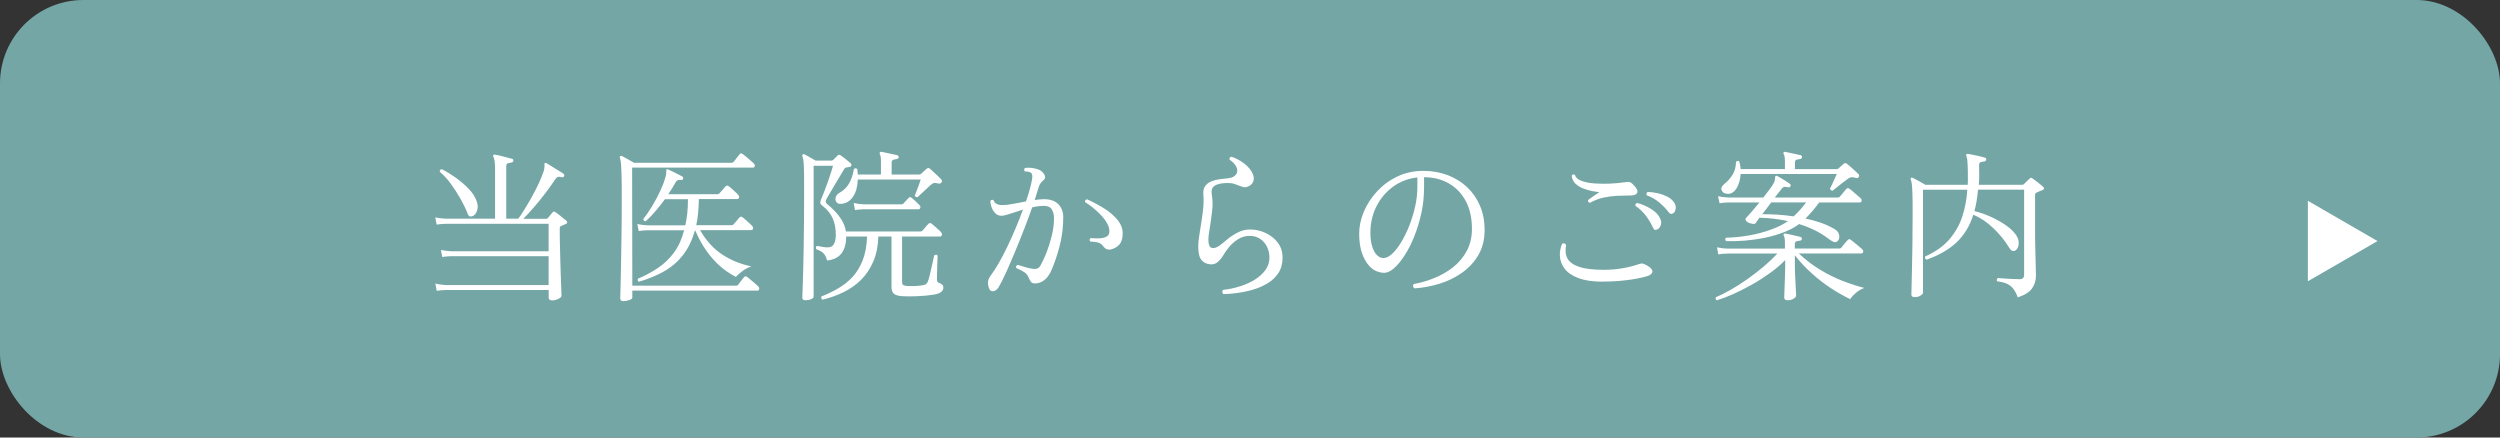
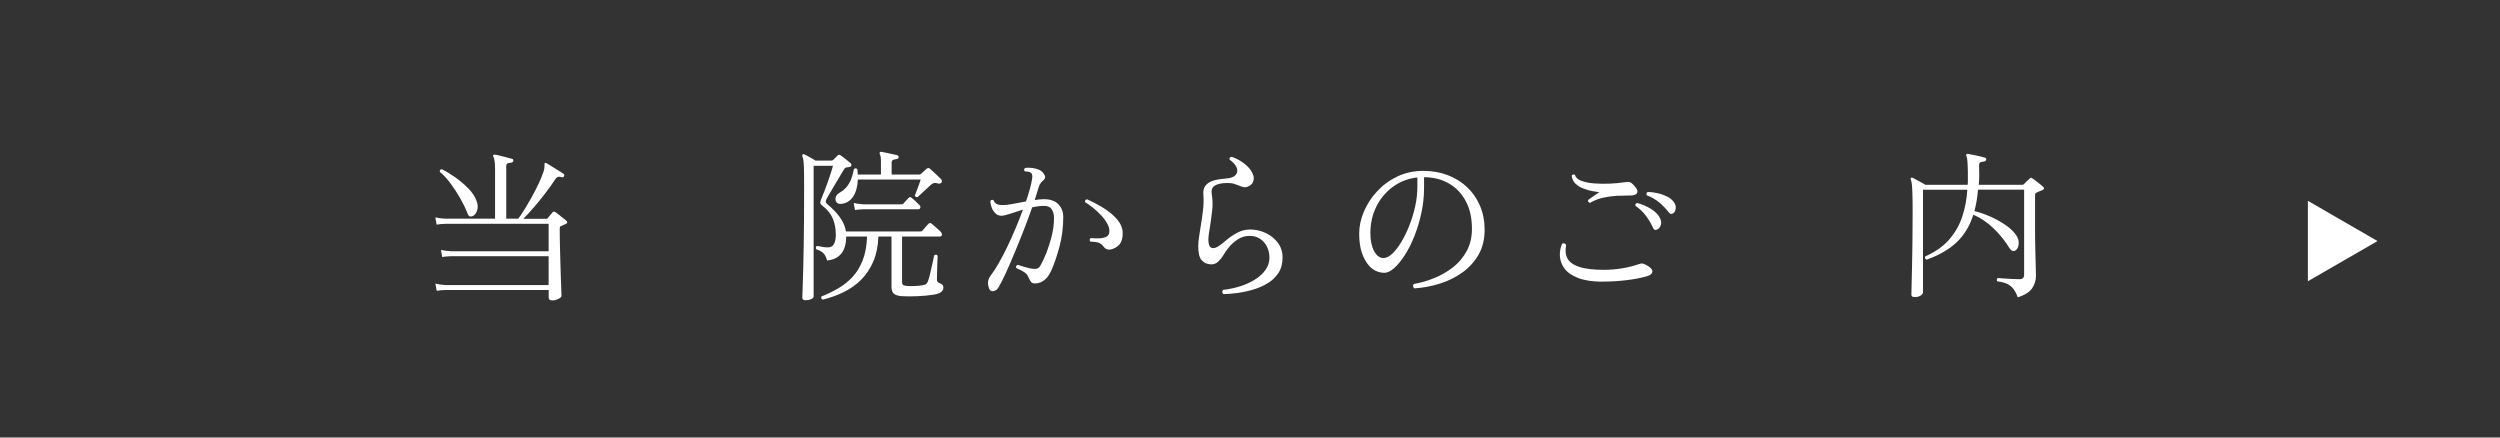
<svg xmlns="http://www.w3.org/2000/svg" id="_レイヤー_2" data-name="レイヤー 2" viewBox="0 0 400 70">
  <rect x="0" y="0" width="400" height="70" fill="#333333" stroke="none" />
  <defs>
    <style>
      .cls-1 {
        fill: #fff;
      }

      .cls-2 {
        fill: #74a6a6;
      }
    </style>
  </defs>
  <g id="_レイヤー_1-2" data-name="レイヤー 1">
    <g>
-       <rect class="cls-2" width="400" height="70" rx="13.34" ry="13.34" />
      <g>
        <path class="cls-1" d="M88.34,48.06c-.37,0-.55-.15-.55-.45v-1.21h-16.5c-.58.02-1.05.06-1.42.13l-.21-1.16c.44.12.97.2,1.6.24h16.52v-4.62h-15.6c-.59.02-1.07.06-1.42.13l-.21-1.13c.44.1.97.17,1.6.21h15.63v-4.39h-16.5c-.58.02-1.05.06-1.42.13l-.21-1.16c.44.1.97.18,1.6.21h7.96v-7.88c0-.67-.03-1.15-.09-1.44-.06-.3-.12-.49-.17-.58-.07-.1-.07-.2,0-.29.03-.07.12-.09.26-.05.17.02.44.07.8.16.36.09.72.18,1.08.28.36.1.63.17.83.22.17.05.25.16.21.31-.02.16-.11.25-.29.29-.17.02-.36.05-.55.1-.19.05-.29.21-.29.47v8.41h1.92c.3-.38.63-.88,1.01-1.5.38-.61.76-1.27,1.16-1.98.39-.71.76-1.42,1.09-2.13.33-.71.6-1.35.79-1.93.09-.28.14-.51.14-.68,0-.17.01-.31.01-.39-.02-.16,0-.25.05-.29.09-.05.18-.04.29.03.16.09.42.25.8.49.38.24.75.47,1.13.7.38.23.63.39.77.5.14.1.17.23.08.37-.04.16-.15.22-.34.18-.28-.09-.49-.1-.64-.05-.15.05-.29.18-.43.39-.46.7-.99,1.44-1.59,2.23-.6.79-1.21,1.54-1.83,2.25-.61.71-1.17,1.32-1.68,1.83h3.62c.12,0,.22-.03.29-.1.11-.14.23-.3.38-.47.15-.18.28-.32.38-.45.12-.17.29-.18.5-.03.14.09.32.22.55.41.23.18.45.36.67.54.22.18.38.31.49.39.1.09.15.18.14.29,0,.11-.08.18-.22.24-.14.07-.27.13-.38.17-.11.04-.24.1-.38.17-.07.02-.12.06-.16.12-.04.06-.05.18-.05.35,0,.81,0,1.67.03,2.59.02.92.04,1.84.07,2.76s.05,1.76.08,2.53.05,1.41.07,1.92c.02.51.03.81.03.89,0,.17-.17.34-.51.5-.34.16-.67.24-.98.24ZM75.6,34.59c-.19.07-.35.07-.49,0-.13-.07-.25-.25-.35-.55-.28-.72-.66-1.49-1.13-2.32-.47-.83-.99-1.62-1.55-2.38s-1.13-1.37-1.71-1.84c-.04-.28.08-.42.34-.42.67.33,1.38.77,2.15,1.31.77.54,1.47,1.14,2.1,1.79.63.65,1.06,1.3,1.29,1.97.21.54.24,1.05.09,1.52-.15.47-.4.78-.75.92Z" />
-         <path class="cls-1" d="M99.79,48.19c-.14,0-.27-.03-.38-.09-.11-.06-.17-.19-.17-.38,0-.11.01-.61.04-1.51.03-.9.05-2.09.08-3.56.03-1.47.05-3.14.08-5s.04-3.82.04-5.87c0-1.56,0-2.77-.03-3.64s-.05-1.51-.09-1.93c-.04-.42-.1-.73-.17-.92-.04-.14-.02-.24.05-.29.09-.07.18-.08.29-.03.19.1.49.27.91.5.41.23.75.42,1.01.58h15.55c.17,0,.31-.05.39-.16.11-.14.27-.35.49-.63.22-.28.37-.47.46-.58.12-.18.29-.18.5-.03.14.09.32.23.55.43.23.2.46.4.7.6s.41.35.51.46c.14.12.19.27.16.43-.04.17-.13.25-.29.25h-19.33l.03,18.89h16.55c.09,0,.16,0,.22-.03.06-.02.12-.06.17-.13.09-.14.24-.35.47-.62.23-.27.38-.47.47-.59.12-.16.29-.17.5-.03.14.1.32.25.55.45.23.19.46.39.7.59.24.2.41.35.51.46.14.14.19.29.16.45s-.13.24-.29.24h-20.01v1.13c0,.14-.17.27-.5.38-.33.11-.62.17-.87.17ZM102.26,45.09c-.11-.03-.17-.1-.21-.21s-.03-.2.03-.29c1.19-.51,2.27-1.09,3.24-1.75.97-.66,1.81-1.47,2.52-2.43.71-.96,1.25-2.15,1.62-3.57h-5.88c-.58.02-1.04.06-1.39.13l-.21-1.13c.44.11.97.18,1.6.21h6.07c.14-.61.25-1.27.32-1.96.07-.69.1-1.43.1-2.22h-3.68c-.49.67-1,1.3-1.52,1.92s-1.04,1.15-1.55,1.6c-.11.02-.2,0-.28-.08-.08-.07-.12-.16-.12-.26.44-.54.89-1.2,1.37-1.98.47-.78.91-1.58,1.3-2.42.39-.83.69-1.6.88-2.3.07-.23.11-.42.12-.58,0-.16.01-.28.01-.37,0-.16.02-.25.05-.29.07-.05.16-.05.26,0,.26.12.63.3,1.12.54.48.24.86.43,1.14.59.12.09.17.21.13.37-.07.16-.19.22-.37.18-.39-.07-.67.06-.84.39-.16.3-.33.6-.53.92-.19.31-.4.64-.63.97h7.88c.11,0,.2-.04.29-.13.09-.09.25-.27.5-.55.25-.28.41-.47.5-.58.14-.14.3-.15.47-.03.19.12.45.34.77.64.32.31.57.55.75.72.14.16.19.32.16.47-.04.16-.15.24-.34.24h-6.09c-.02.77-.06,1.51-.12,2.21-.06.7-.16,1.36-.3,1.97h5.65c.12,0,.22-.04.29-.1.09-.11.25-.3.5-.58.24-.28.41-.47.5-.58.14-.14.3-.14.47,0,.17.12.43.34.76.64.33.31.59.54.76.7.14.18.19.34.16.49-.04.15-.15.22-.34.22h-8.14c.98,1.7,2.17,3,3.56,3.91,1.39.91,2.94,1.54,4.64,1.89-.54.19-1.04.46-1.48.8-.45.34-.78.64-.99.88-1.44-.74-2.69-1.72-3.77-2.97-1.08-1.24-2-2.75-2.77-4.52-.44,1.59-1.08,2.93-1.93,4.01-.85,1.08-1.87,1.95-3.05,2.61-1.18.67-2.5,1.21-3.95,1.63Z" />
        <path class="cls-1" d="M128.84,48.03c-.31,0-.47-.13-.47-.39,0-.16.03-.95.08-2.36s.1-3.38.14-5.87c.04-2.5.07-5.42.07-8.79,0-1.1,0-2-.01-2.69,0-.69-.03-1.23-.05-1.62s-.06-.67-.09-.85c-.04-.18-.08-.34-.13-.46-.05-.1-.04-.19.03-.26.09-.09.19-.1.32-.03.11.05.27.14.49.26.22.12.45.25.7.39.25.14.44.25.58.34h2.44c.16,0,.29-.04.39-.13l.71-.71c.12-.12.26-.13.42-.03.19.12.47.33.84.62.37.29.64.51.81.67.12.12.15.26.08.42-.02.07-.07.11-.14.13-.08.02-.19.04-.33.08-.21.02-.36.05-.45.09-.09.04-.21.21-.37.49-.16.26-.37.62-.63,1.06-.26.45-.54.91-.83,1.39-.29.48-.54.91-.76,1.29-.22.38-.36.63-.43.75-.1.23-.15.39-.13.49.02.1.09.21.21.33.4.31.81.69,1.23,1.13.42.44.8.93,1.13,1.47.33.54.55,1.14.66,1.79h11.92c.12,0,.22-.03.29-.1.05-.05.15-.16.29-.33.14-.17.28-.33.42-.49.14-.16.24-.26.29-.31.14-.14.3-.15.47-.03.1.07.26.2.47.39.21.19.42.38.63.56.21.18.35.32.42.41.14.16.19.32.16.47-.04.16-.15.24-.34.24h-6.04v7.22c0,.3.07.49.21.56.14.08.38.13.71.14.32.02.72.02,1.21,0,.49-.02.89-.06,1.21-.13.21-.04.37-.09.49-.17.11-.08.21-.21.28-.38.09-.21.18-.52.29-.93s.21-.84.3-1.3c.1-.46.19-.87.28-1.25.09-.38.14-.63.16-.75.25-.16.43-.13.55.08,0,.16,0,.42-.03.8s-.03.78-.04,1.21c0,.43-.02.81-.03,1.16s-.01.55-.01.62c0,.28.11.46.32.53.23.09.4.19.53.3.12.11.18.28.18.49,0,.23-.11.45-.34.66-.23.21-.65.36-1.26.45-.75.12-1.59.2-2.52.24-.93.04-1.75.04-2.47,0-.59-.04-1.03-.16-1.3-.37s-.41-.59-.41-1.13v-8.04h-2.1c-.05,1.54-.33,2.88-.83,4.03s-1.16,2.12-1.97,2.92-1.75,1.45-2.8,1.96c-1.05.51-2.15.9-3.31,1.18-.11-.04-.18-.1-.21-.21-.04-.11-.04-.2,0-.29.93-.37,1.82-.8,2.67-1.29s1.61-1.09,2.29-1.81c.67-.72,1.22-1.61,1.64-2.67.42-1.06.66-2.33.71-3.82h-3.34c-.02,2.35-1.03,3.62-3.05,3.83-.16-.56-.36-.96-.62-1.19-.25-.24-.63-.44-1.14-.62-.05-.11-.06-.21-.03-.32s.1-.17.18-.21c.3.07.61.13.95.18.33.05.64.07.92.05.37-.02.65-.2.84-.55.19-.35.29-.83.29-1.44,0-1.02-.17-1.9-.5-2.65s-.88-1.43-1.65-2.02c-.23-.17-.34-.34-.34-.49s.06-.36.18-.64c.12-.28.28-.67.47-1.16.19-.49.38-1.01.58-1.56s.36-1.06.51-1.52c.15-.46.25-.8.3-1.01h-3.1v20.91c0,.16-.13.3-.39.42-.26.12-.57.18-.92.18ZM134.62,32.62c-.37.04-.63-.06-.79-.28-.16-.22-.2-.48-.12-.77.08-.3.28-.53.59-.71.7-.4,1.23-.92,1.58-1.55.35-.63.59-1.38.74-2.26.21-.17.39-.17.55.03.02.14.03.28.04.42,0,.14.02.28.04.42h3.7v-2.05c0-.63-.06-1.03-.18-1.21-.05-.1-.05-.2,0-.29.07-.07.16-.1.26-.08.19.04.45.09.78.16.32.07.65.14.98.21.33.07.6.13.79.18.14.05.21.16.21.32-.02.16-.11.25-.29.29-.18.02-.36.05-.55.11-.19.05-.29.21-.29.47v1.89h4.44c.11,0,.19-.03.26-.1.09-.09.24-.22.45-.41.21-.18.37-.33.47-.43.19-.14.37-.13.53.03.12.1.3.27.54.49.24.22.48.44.72.67.25.23.43.41.55.55.04.04.06.1.08.21s0,.19-.05.26c-.14.18-.34.23-.6.16-.21-.07-.4-.09-.58-.07-.17.03-.37.14-.58.33-.14.14-.35.34-.64.6-.29.26-.57.52-.84.77-.27.25-.47.44-.59.56-.11.02-.2,0-.29-.05-.09-.05-.14-.12-.16-.21.07-.16.17-.41.3-.76.13-.35.26-.7.39-1.05.13-.35.21-.6.25-.74h-10.06c-.04,1.1-.28,2-.74,2.71-.46.7-1.09,1.09-1.89,1.18ZM136.8,33.61l-.21-1.13c.44.1.97.18,1.6.21h6.07c.1,0,.2-.04.29-.13.11-.1.25-.26.42-.46.17-.2.31-.34.39-.41.09-.1.17-.16.24-.16s.16.04.26.13c.17.12.38.3.63.54.25.24.45.43.6.59.16.14.21.29.16.45s-.15.24-.29.24h-8.75c-.58.02-1.05.06-1.42.13Z" />
        <path class="cls-1" d="M158.23,46.06c-.28-.7-.19-1.35.26-1.94.4-.53.83-1.19,1.29-1.98.46-.8.91-1.68,1.38-2.64.46-.96.91-1.96,1.34-2.98.43-1.02.82-2.02,1.17-2.98-.74.23-1.42.45-2.05.66-.63.21-1.09.32-1.39.32-.4,0-.74-.14-1.01-.43-.27-.29-.47-.62-.59-1-.12-.38-.18-.69-.18-.93.16-.21.33-.25.53-.11.17.51.63.76,1.37.76.54,0,1.14-.07,1.8-.2.66-.13,1.33-.26,2.01-.38.25-.72.45-1.38.62-2,.17-.61.28-1.14.35-1.58.1-.53.03-.87-.21-1.02-.09-.09-.24-.14-.45-.17-.21-.03-.38-.04-.5-.04-.16-.23-.14-.41.05-.55.32-.05.68-.05,1.1,0,.42.05.8.15,1.13.29.35.16.63.41.84.76.21.35.17.65-.11.89-.16.14-.31.29-.45.46-.14.17-.25.37-.32.62-.07.25-.16.55-.28.91-.11.36-.24.76-.38,1.2.26-.04.52-.07.76-.09.25-.03.48-.04.71-.04,1.03,0,1.81.27,2.32.81.52.54.78,1.23.78,2.05,0,1.65-.2,3.2-.59,4.68-.39,1.47-.82,2.72-1.27,3.76-.32.74-.7,1.28-1.16,1.64-.46.36-.96.54-1.52.54-.28,0-.49-.08-.62-.25-.13-.17-.27-.42-.41-.75-.14-.33-.36-.6-.66-.8s-.73-.42-1.29-.67c-.09-.25,0-.41.24-.5.3.09.68.21,1.16.35.47.15.89.24,1.26.28.28.04.52.02.72-.05.2-.07.39-.27.56-.6.28-.49.58-1.15.91-1.97.32-.82.6-1.72.84-2.69.24-.97.35-1.91.35-2.82,0-.51-.11-.96-.34-1.35s-.65-.59-1.26-.59-1.23.08-1.89.24c-.37,1.05-.79,2.19-1.27,3.43-.48,1.23-.97,2.46-1.47,3.66-.5,1.21-.98,2.31-1.43,3.31-.46,1-.85,1.78-1.18,2.34-.23.38-.51.61-.85.67-.34.06-.58-.1-.72-.49ZM177.64,39.94c-.17.02-.36,0-.55-.07-.19-.06-.38-.22-.58-.49-.19-.24-.42-.42-.68-.53-.26-.1-.73-.17-1.39-.21-.16-.21-.13-.39.08-.55.42.04.85.05,1.29.04.44,0,.82-.08,1.14-.22s.5-.38.54-.74c.05-.42-.05-.87-.3-1.34-.25-.47-.59-.94-1.02-1.39-.43-.46-.87-.87-1.33-1.23s-.87-.66-1.23-.87c-.04-.26.07-.41.32-.45.98.44,1.9.93,2.77,1.48.87.55,1.57,1.16,2.12,1.83.54.67.81,1.38.81,2.13,0,.82-.19,1.43-.56,1.83-.38.39-.84.65-1.41.77Z" />
        <path class="cls-1" d="M195.77,47.06c-.12-.09-.19-.2-.2-.34s.03-.25.12-.34c.95-.1,1.86-.3,2.75-.58.88-.28,1.68-.64,2.38-1.09.7-.45,1.26-.96,1.67-1.54.41-.58.62-1.23.62-1.94,0-.63-.13-1.21-.38-1.73-.25-.52-.62-.95-1.09-1.27s-1.02-.49-1.66-.49c-.74,0-1.39.19-1.97.58s-1.06.82-1.44,1.31c-.39.49-.67.91-.87,1.26-.16.28-.42.6-.77.95-.36.35-.79.5-1.3.45-.59-.05-1.06-.28-1.4-.7-.34-.41-.51-1.13-.51-2.17,0-.44.04-.92.12-1.44.08-.53.16-1.08.25-1.65.14-.82.27-1.69.38-2.59.11-.9.13-1.76.07-2.59-.05-.58.04-1.03.28-1.37.24-.33.56-.58.96-.75.4-.17.83-.28,1.27-.34.45-.06.84-.11,1.2-.14.68-.05,1.16-.23,1.44-.54.28-.31.35-.68.2-1.13-.15-.45-.54-.9-1.17-1.35-.04-.26.07-.41.32-.45.72.23,1.41.6,2.09,1.13.67.53,1.12,1.09,1.35,1.71.14.33.16.67.07,1.02-.1.35-.32.62-.67.81-.33.18-.62.24-.85.2-.24-.04-.5-.13-.78-.25-.23-.09-.49-.18-.77-.28-.29-.1-.64-.14-1.06-.14-.91,0-1.59.14-2.04.41s-.61.74-.49,1.41c.14.86.16,1.74.05,2.64-.1.9-.22,1.74-.34,2.51-.07.4-.13.78-.18,1.14-.05.36-.08.68-.08.96,0,.74.17,1.17.51,1.3.34.13.78,0,1.3-.38.31-.23.71-.54,1.19-.95s1.03-.77,1.66-1.1c.62-.33,1.29-.5,2.01-.5.86,0,1.69.18,2.48.55s1.45.89,1.96,1.56c.51.67.76,1.48.76,2.4s-.22,1.78-.67,2.46c-.45.67-1.03,1.23-1.75,1.65-.72.43-1.5.77-2.34,1.01-.84.25-1.67.42-2.5.53s-1.54.17-2.15.18Z" />
        <path class="cls-1" d="M226.29,46.12c-.12-.09-.19-.2-.2-.34s.03-.25.12-.34c1.09-.19,2.18-.51,3.27-.95,1.09-.44,2.1-1.02,3.01-1.73.91-.72,1.64-1.59,2.19-2.61s.83-2.2.83-3.53c0-1.72-.32-3.19-.97-4.41-.65-1.23-1.54-2.17-2.69-2.84-1.15-.67-2.48-1.01-4-1.02v1.63c0,1.4-.14,2.77-.43,4.1-.29,1.33-.67,2.57-1.13,3.73s-.98,2.17-1.55,3.05c-.57.88-1.13,1.56-1.69,2.05-.56.49-1.08.74-1.55.74-.42,0-.84-.09-1.26-.26-.42-.17-.81-.46-1.16-.84-.47-.51-.86-1.19-1.16-2.04-.3-.85-.45-1.9-.45-3.14,0-1.16.25-2.32.74-3.49.49-1.17,1.19-2.25,2.1-3.24.91-.99,1.99-1.79,3.24-2.39,1.25-.6,2.65-.91,4.19-.91,1.4,0,2.7.23,3.89.68,1.19.46,2.23,1.1,3.11,1.93.88.83,1.57,1.83,2.06,2.98.49,1.16.74,2.43.74,3.83,0,1.54-.33,2.88-.98,4.01-.66,1.13-1.53,2.08-2.61,2.85-1.09.77-2.29,1.36-3.62,1.77-1.33.41-2.67.66-4.02.75ZM221.4,41.28c.4,0,.85-.22,1.34-.67.49-.45.97-1.06,1.44-1.84.47-.78.91-1.66,1.3-2.65.39-.99.71-2.02.95-3.1.24-1.08.35-2.14.35-3.19v-1.44c-1.45.16-2.75.65-3.89,1.48s-2.03,1.89-2.67,3.17-.96,2.7-.96,4.25c0,1.17.2,2.13.59,2.88.39.74.91,1.12,1.54,1.12Z" />
        <path class="cls-1" d="M256.52,45.07c-1.65,0-2.97-.19-3.98-.58-1.01-.38-1.74-.89-2.21-1.51-.46-.62-.71-1.29-.75-2-.04-.71.09-1.38.37-2.01.14-.05.27-.06.39-.01.12.04.2.14.24.28-.17.82-.1,1.53.21,2.11.32.59.95,1.04,1.89,1.35.95.32,2.27.47,3.97.47.98,0,1.95-.08,2.9-.24.95-.16,1.83-.38,2.64-.66.28-.1.51-.14.68-.09.17.04.43.16.76.35.54.33.79.65.75.96-.04.31-.33.54-.85.7-.98.28-2.08.5-3.31.64-1.23.15-2.46.22-3.7.22ZM254.37,32.46c-.1-.03-.18-.1-.24-.18s-.06-.18-.03-.29c.21-.16.49-.36.84-.6.35-.25.67-.46.97-.63-.28-.04-.65-.1-1.12-.18-.46-.09-.94-.22-1.43-.41-.49-.18-.92-.44-1.27-.77-.36-.33-.56-.77-.62-1.31.07-.09.16-.14.26-.17.1-.03.19,0,.26.07.12.42.47.74,1.05.95.58.21,1.27.35,2.09.41.81.06,1.64.07,2.47.03.83-.04,1.55-.11,2.17-.2.49-.09.83-.1,1.02-.03.19.07.42.25.68.55.46.49.61.88.47,1.16-.14.28-.5.42-1.08.42h-.13c-.63,0-1.31.02-2.04.05-.73.04-1.46.14-2.19.3s-1.45.45-2.15.85ZM265.16,36.71c-.14.07-.27.09-.38.07-.11-.03-.22-.16-.33-.41-.28-.61-.65-1.23-1.1-1.84-.46-.61-1.01-1.14-1.66-1.58-.09-.25,0-.4.26-.47.77.19,1.52.52,2.25.97.73.46,1.21.98,1.46,1.58.16.39.17.74.04,1.06-.13.32-.31.53-.54.62ZM267.76,34.09c-.14.09-.27.14-.38.14-.11,0-.25-.09-.41-.3-.42-.54-.92-1.06-1.51-1.55s-1.25-.87-1.98-1.13c-.05-.11-.06-.21-.03-.32s.1-.17.18-.21c.53,0,1.06.07,1.62.2s1.05.31,1.51.54.81.52,1.05.87c.25.33.35.67.3,1.02-.04.35-.16.6-.35.74Z" />
-         <path class="cls-1" d="M274.72,48.06c-.09-.04-.15-.1-.2-.2-.04-.1-.04-.2.01-.3.72-.3,1.51-.7,2.39-1.2.88-.5,1.76-1.06,2.65-1.69.89-.63,1.76-1.3,2.59-2,.83-.7,1.57-1.4,2.22-2.1h-8.06c-.58.02-1.04.06-1.39.13l-.21-1.13c.44.1.97.18,1.6.21h9.27v-.84c0-.63-.06-1.03-.18-1.21-.07-.12-.07-.22,0-.29.05-.07.14-.1.26-.08.19.04.44.09.75.16.31.07.61.14.92.21.31.07.56.13.75.18.14.05.21.16.21.31-.02.16-.11.25-.29.29-.19.02-.38.05-.56.1-.18.05-.28.21-.28.47v.68h7.12c.12,0,.22-.03.29-.1.05-.05.15-.17.3-.37.15-.19.3-.38.46-.56.16-.18.26-.3.32-.35.14-.14.29-.15.45-.03.1.07.29.21.55.43.26.22.53.44.79.66.26.22.43.36.5.43.14.12.19.27.16.43-.04.17-.13.25-.29.25h-10.01c1.05,1,2.17,1.86,3.38,2.59,1.2.73,2.41,1.33,3.62,1.8,1.22.47,2.38.85,3.48,1.13-.49.17-.94.44-1.35.79-.41.35-.71.68-.91,1-.96-.46-1.97-1.02-3.02-1.71-1.05-.68-2.08-1.47-3.07-2.36-1-.89-1.92-1.87-2.76-2.94v1.84c0,.26,0,.63.03,1.12.02.48.04.98.07,1.48s.05.95.07,1.34c.02.38.03.61.03.68,0,.14-.13.3-.39.47-.26.17-.59.26-.97.26s-.55-.16-.55-.47c0-.07,0-.29.03-.67.02-.38.04-.83.05-1.35.02-.53.03-1.05.05-1.56.02-.52.03-.95.03-1.3v-1.08c-.72.74-1.54,1.44-2.48,2.11-.94.67-1.91,1.3-2.92,1.86s-1.98,1.06-2.93,1.48c-.95.42-1.79.74-2.55.97ZM293.95,38.63c-.17.12-.36.15-.55.08-.19-.07-.46-.23-.79-.47-.65-.51-1.38-.96-2.18-1.37-.81-.4-1.66-.74-2.57-1.02-.68.51-1.5.95-2.44,1.31s-1.96.66-3.03.88c-1.08.22-2.15.37-3.21.46-1.06.09-2.05.11-2.98.08-.21-.17-.22-.36-.03-.55,1.17-.02,2.38-.14,3.62-.35,1.24-.22,2.42-.53,3.53-.93,1.11-.4,2.03-.86,2.74-1.37-.75-.17-1.52-.31-2.3-.39-.78-.09-1.53-.14-2.25-.16-.12.18-.24.34-.35.5-.11.16-.2.28-.25.37-.09.12-.28.16-.58.1-.3-.05-.54-.14-.74-.26-.35-.26-.41-.5-.18-.71.19-.19.48-.52.87-.97.39-.46.8-.95,1.23-1.47h-4.99c-.58.02-1.04.06-1.39.13l-.24-1.13c.44.1.98.18,1.63.21h5.62c.35-.46.68-.89.99-1.3.31-.41.52-.73.64-.96.12-.21.19-.39.21-.54.02-.15.03-.27.03-.35,0-.16.03-.26.1-.32.05-.03.14-.03.26.03.25.14.58.34,1,.59.42.25.76.48,1.02.67.12.09.15.21.08.37-.07.16-.19.22-.37.18h-.03c-.17-.05-.35-.08-.51-.08s-.34.11-.51.34c-.09.1-.23.28-.42.53s-.41.52-.66.84h10.11c.12,0,.22-.04.29-.13.05-.05.15-.17.3-.35.15-.18.3-.37.45-.55.15-.18.25-.3.3-.35.12-.14.28-.15.47-.03.1.05.28.19.54.42s.51.45.77.67.43.36.5.43c.14.12.19.27.16.43s-.13.25-.29.25h-6.49c-.35.47-.71.92-1.06,1.34-.36.42-.74.83-1.14,1.23.82.18,1.63.4,2.42.67.79.27,1.52.61,2.21,1.01.46.26.71.61.77,1.04.06.43-.06.75-.35.96ZM276.45,31.01c-.49,0-.81-.18-.97-.53-.16-.35-.03-.69.39-1.02.56-.46,1.01-.96,1.35-1.52s.52-1.23.54-2.02c.16-.21.33-.24.53-.08.12.44.19.84.21,1.21h7.09v-1.18c0-.63-.07-1.04-.21-1.23-.05-.09-.05-.18,0-.29.09-.05.17-.07.26-.05.19.04.45.09.76.16.32.07.63.14.95.2.32.06.57.12.76.17.14.05.21.16.21.32-.02.16-.11.25-.29.29-.18.02-.36.05-.55.1-.19.05-.29.21-.29.47v1.05h6.7c.1,0,.2-.04.29-.13.11-.09.24-.21.39-.35.16-.15.29-.27.39-.35.17-.16.35-.17.53-.05.14.1.34.27.59.5s.5.46.75.68.43.4.55.52c.1.14.11.28.03.42-.07.18-.24.23-.5.16-.46-.17-.85-.14-1.18.1-.21.14-.48.34-.8.59-.32.25-.64.5-.95.75-.31.25-.56.45-.75.6-.25,0-.38-.11-.42-.34.09-.16.2-.38.33-.67.13-.29.27-.59.41-.91.14-.32.25-.56.34-.74h-15.39c-.05.88-.26,1.62-.63,2.25-.37.62-.84.93-1.42.93ZM286.99,34.61c.38-.35.74-.72,1.08-1.1.33-.39.64-.76.92-1.13h-5.59c-.23.31-.47.63-.72.96-.25.32-.49.63-.72.93.67,0,1.44.02,2.31.07.88.04,1.79.14,2.73.28Z" />
        <path class="cls-1" d="M322.84,47.56c-.21-.56-.45-1.01-.71-1.35-.26-.34-.59-.6-.98-.79-.39-.18-.92-.32-1.59-.41-.07-.09-.09-.18-.07-.29s.08-.18.17-.24c.16.02.44.04.84.07.4.03.85.05,1.34.08.49.03.93.04,1.31.04.47,0,.71-.24.71-.71v-13.61h-7.38c-.05.63-.13,1.23-.22,1.8-.1.57-.21,1.11-.35,1.62.91.23,1.79.54,2.65.93.86.39,1.63.83,2.32,1.3.69.47,1.23.97,1.62,1.5.37.49.53.99.49,1.51-.04.52-.21.86-.49,1.04-.14.1-.3.14-.47.1-.18-.03-.36-.2-.55-.5-.68-1.12-1.52-2.16-2.51-3.11-.99-.95-2.07-1.69-3.24-2.19-.56,1.79-1.45,3.25-2.65,4.4-1.21,1.15-2.82,2.08-4.83,2.8-.25-.12-.31-.3-.21-.53,1.63-.72,2.92-1.63,3.86-2.73s1.64-2.33,2.08-3.69c.44-1.36.7-2.77.79-4.24h-7.09v16.47c0,.14-.13.29-.39.46-.26.17-.57.25-.92.25-.37,0-.55-.13-.55-.39,0-.1,0-.54.03-1.3s.04-1.75.07-2.95c.03-1.21.05-2.56.07-4.06s.03-3.03.03-4.61c0-1.35,0-2.39-.03-3.13s-.05-1.27-.09-1.6-.1-.58-.17-.74c-.05-.12-.04-.22.03-.29.09-.07.19-.07.32,0,.19.1.51.28.95.51.44.24.78.43,1.02.59h6.78c.02-.16.03-.32.03-.47v-.47c0-.91,0-1.61-.03-2.1s-.04-.84-.08-1.06c-.04-.22-.08-.39-.13-.51-.07-.1-.07-.19,0-.26.05-.07.14-.1.26-.08.23.04.51.09.84.16.33.07.67.14,1.02.22.35.08.63.15.84.22.17.05.24.16.21.32-.02.16-.11.25-.29.29-.18.02-.36.05-.55.1-.19.05-.29.21-.29.47v.76c.02.42.02.83.01,1.23,0,.4-.03.8-.07,1.18h6.96c.11,0,.2-.04.29-.13.1-.1.25-.25.45-.45.19-.19.34-.33.45-.42.09-.09.16-.13.21-.13s.14.04.26.13c.19.12.47.33.84.62.37.29.65.52.84.7.23.21.19.39-.11.53-.4.14-.73.28-.97.42-.14.05-.21.17-.21.34v5.41c0,1.17.01,2.29.04,3.36.03,1.07.05,1.97.07,2.72.02.74.03,1.23.03,1.46,0,.75-.21,1.42-.62,2.01s-1.16,1.06-2.25,1.43Z" />
      </g>
      <polygon class="cls-1" points="380.4 38.57 369.26 45 369.26 32.13 380.4 38.57" />
    </g>
  </g>
</svg>